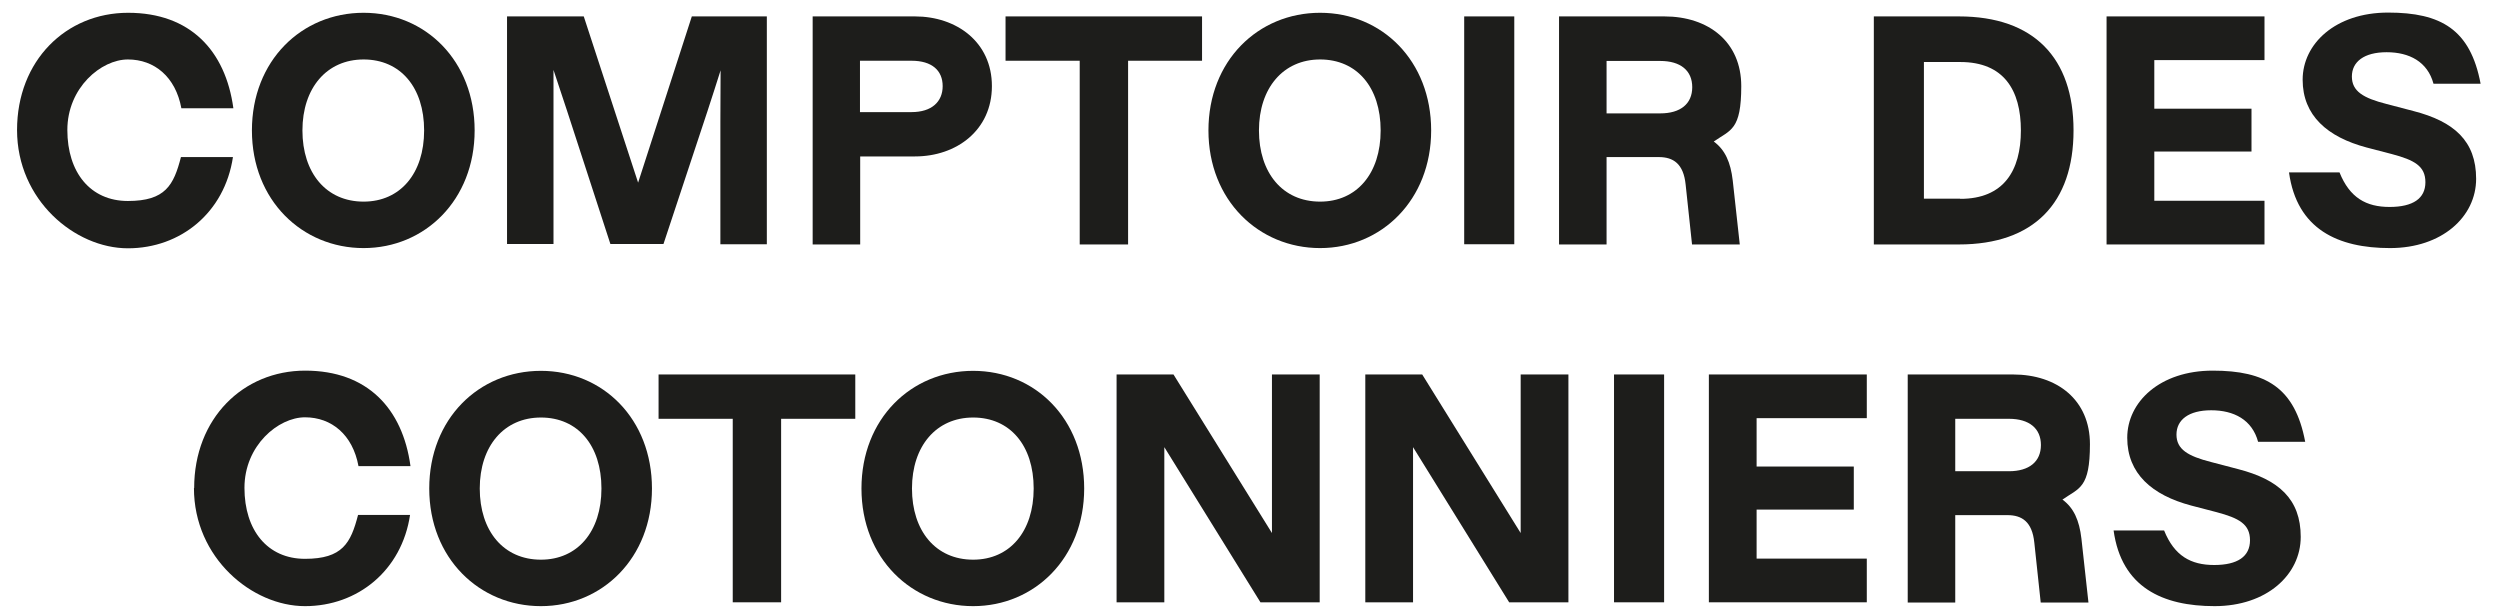
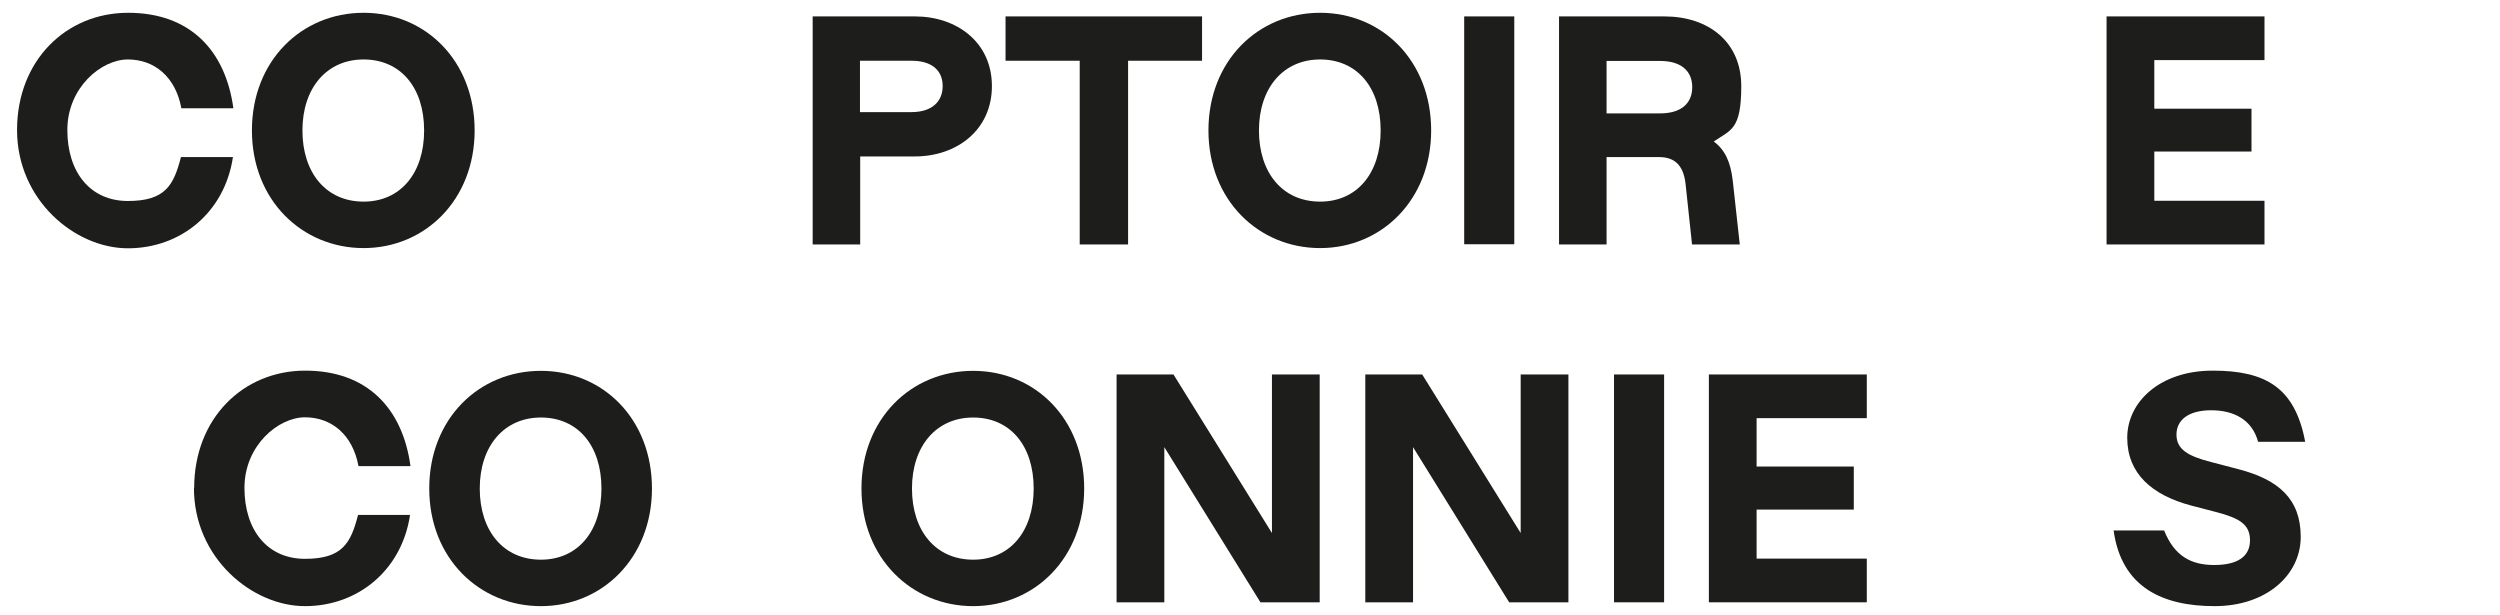
<svg xmlns="http://www.w3.org/2000/svg" id="Calque_1" version="1.1" viewBox="0 0 1173 288.6">
  <defs>
    <style>
      .st0 {
        fill: #1d1d1b;
      }
    </style>
  </defs>
  <g>
    <path class="st0" d="M8,61C8,28.4,31,6,60.1,6s45.7,17.7,49.4,44.8h-24.4c-2.7-14.7-12.6-22.9-25.1-22.9s-28.4,13.2-28.4,33.1,10.8,33.3,28.4,33.3,21.5-7.4,24.9-20.6h24.4c-3.9,26-24.5,42.8-49.3,42.8S8,93.9,8,61" />
    <path class="st0" d="M170.6,94.6c17.2,0,28.4-13.2,28.4-33.4s-11.1-33.3-28.4-33.3-28.7,13.4-28.7,33.3,11.1,33.4,28.7,33.4M118.2,61.2c0-32.7,23.3-55.2,52.4-55.2s52.1,22.6,52.1,55.2-23.3,55.2-52.1,55.2-52.4-22.4-52.4-55.2" />
-     <path class="st0" d="M237.8,7.7h36.1l25.5,78,25.2-78h35.2v106.9h-21.8v-57.2c0-6.5.1-14.4.1-24.4-2.1,6.7-3.6,11.3-6.2,19.3l-20.6,62.2h-24.9l-20.3-62.4-6.4-19.3v81.7h-21.8V7.7Z" />
    <path class="st0" d="M427.7,52.6c9.5,0,14.6-4.9,14.6-12.2s-5-11.9-14.6-11.9h-24.2v24.1h24.2ZM381.3,7.7h48c19.5,0,36.1,12,36.1,32.7s-16.6,33-36.1,33h-25.7v41.3h-22.3V7.7Z" />
  </g>
  <polygon class="st0" points="506.6 28.5 471.8 28.5 471.8 7.7 564 7.7 564 28.5 529.3 28.5 529.3 114.7 506.6 114.7 506.6 28.5" />
  <path class="st0" d="M619.4,94.6c17.2,0,28.4-13.2,28.4-33.4s-11.1-33.3-28.4-33.3-28.7,13.4-28.7,33.3,11.1,33.4,28.7,33.4M567,61.2c0-32.7,23.3-55.2,52.4-55.2s52.1,22.6,52.1,55.2-23.3,55.2-52.1,55.2-52.4-22.4-52.4-55.2" />
  <rect class="st0" x="687" y="7.7" width="23.5" height="106.9" />
  <g>
    <path class="st0" d="M779,53.2c9.5,0,15-4.5,15-12.3s-5.5-12.3-15-12.3h-25.2v24.6h25.2ZM731.5,7.7h49.4c20.8,0,36.1,12,36.1,32.7s-5,20.5-12.9,26c5.3,3.9,7.9,9.7,8.9,18.3l3.3,30h-22.4l-3-28.1c-1-9.8-5.8-12.9-12.6-12.9h-24.5v41h-22.3V7.7Z" />
-     <path class="st0" d="M919.8,93.3c20.3,0,28.4-13.2,28.4-32.1s-8-32.1-28.4-32.1h-17.1v64.1h17.1ZM879.2,7.7h39.9c35.2,0,53.8,19.5,53.8,53.5s-18.6,53.5-53.8,53.5h-39.9V7.7Z" />
  </g>
  <polygon class="st0" points="988.4 7.7 1062.5 7.7 1062.5 28.2 1010.8 28.2 1010.8 51 1056.4 51 1056.4 71.1 1010.8 71.1 1010.8 94.2 1062.5 94.2 1062.5 114.7 988.4 114.7 988.4 7.7" />
  <g>
-     <path class="st0" d="M1073.9,80.9h23.8c4.8,11.9,12.5,16.2,23.5,16.2s16.8-4,16.8-11.6-5.2-10.4-15.7-13.2l-11.9-3.1c-18.4-4.9-30-15-30-31.8s15.3-31.5,40.1-31.5,38.6,7.9,43.4,33.4h-22.1c-2.8-10.4-11.4-14.8-22-14.8s-16.3,4.5-16.3,11.4,5.3,10.1,16.3,12.9l12.6,3.3c19,4.9,29.4,14,29.4,31.8s-16,32.5-40.4,32.5-43.7-8.8-47.4-35.5" />
    <path class="st0" d="M91.1,229c0-32.7,23-55.1,52.1-55.1s45.7,17.7,49.4,44.8h-24.4c-2.7-14.7-12.6-22.9-25.1-22.9s-28.4,13.2-28.4,33.1,10.8,33.3,28.4,33.3,21.5-7.4,24.9-20.6h24.4c-3.9,26-24.5,42.8-49.3,42.8s-52.1-22.6-52.1-55.4" />
    <path class="st0" d="M253.8,262.6c17.2,0,28.4-13.2,28.4-33.4s-11.1-33.3-28.4-33.3-28.7,13.4-28.7,33.3,11.1,33.4,28.7,33.4M201.4,229.2c0-32.7,23.3-55.2,52.4-55.2s52.1,22.6,52.1,55.2-23.3,55.2-52.1,55.2-52.4-22.4-52.4-55.2" />
  </g>
-   <polygon class="st0" points="343.8 196.5 309 196.5 309 175.7 401.3 175.7 401.3 196.5 366.5 196.5 366.5 282.6 343.8 282.6 343.8 196.5" />
  <path class="st0" d="M456.6,262.6c17.2,0,28.4-13.2,28.4-33.4s-11.1-33.3-28.4-33.3-28.7,13.4-28.7,33.3,11.1,33.4,28.7,33.4M404.2,229.2c0-32.7,23.3-55.2,52.4-55.2s52.1,22.6,52.1,55.2-23.3,55.2-52.1,55.2-52.4-22.4-52.4-55.2" />
  <polygon class="st0" points="523.9 175.7 550.6 175.7 596.8 250.1 596.8 175.7 619.2 175.7 619.2 282.6 591.4 282.6 546.3 209.8 546.3 282.6 523.9 282.6 523.9 175.7" />
  <polygon class="st0" points="640.6 175.7 667.3 175.7 713.5 250.1 713.5 175.7 735.9 175.7 735.9 282.6 708.1 282.6 663 209.8 663 282.6 640.6 282.6 640.6 175.7" />
  <rect class="st0" x="757.3" y="175.7" width="23.5" height="106.9" />
  <polygon class="st0" points="801.8 175.7 875.9 175.7 875.9 196.2 824.2 196.2 824.2 218.9 869.8 218.9 869.8 239.1 824.2 239.1 824.2 262.1 875.9 262.1 875.9 282.6 801.8 282.6 801.8 175.7" />
  <g>
-     <path class="st0" d="M942.6,221.1c9.5,0,15-4.5,15-12.3s-5.5-12.3-15-12.3h-25.2v24.6h25.2ZM895.1,175.7h49.4c20.8,0,36.1,12,36.1,32.7s-5,20.5-12.9,26c5.3,3.9,7.9,9.7,8.9,18.3l3.3,30h-22.4l-3-28.1c-1-9.8-5.8-12.9-12.6-12.9h-24.5v41h-22.3v-106.9Z" />
    <path class="st0" d="M991.6,248.9h23.8c4.8,11.9,12.5,16.2,23.5,16.2s16.8-4,16.8-11.6-5.2-10.4-15.7-13.2l-11.9-3.1c-18.4-4.9-30-15-30-31.8s15.3-31.5,40.1-31.5,38.6,7.9,43.4,33.4h-22.1c-2.8-10.4-11.4-14.8-22-14.8s-16.3,4.5-16.3,11.4,5.3,10.1,16.3,12.9l12.6,3.3c19,4.9,29.4,14,29.4,31.8s-16,32.5-40.4,32.5-43.7-8.8-47.4-35.5" />
  </g>
</svg>